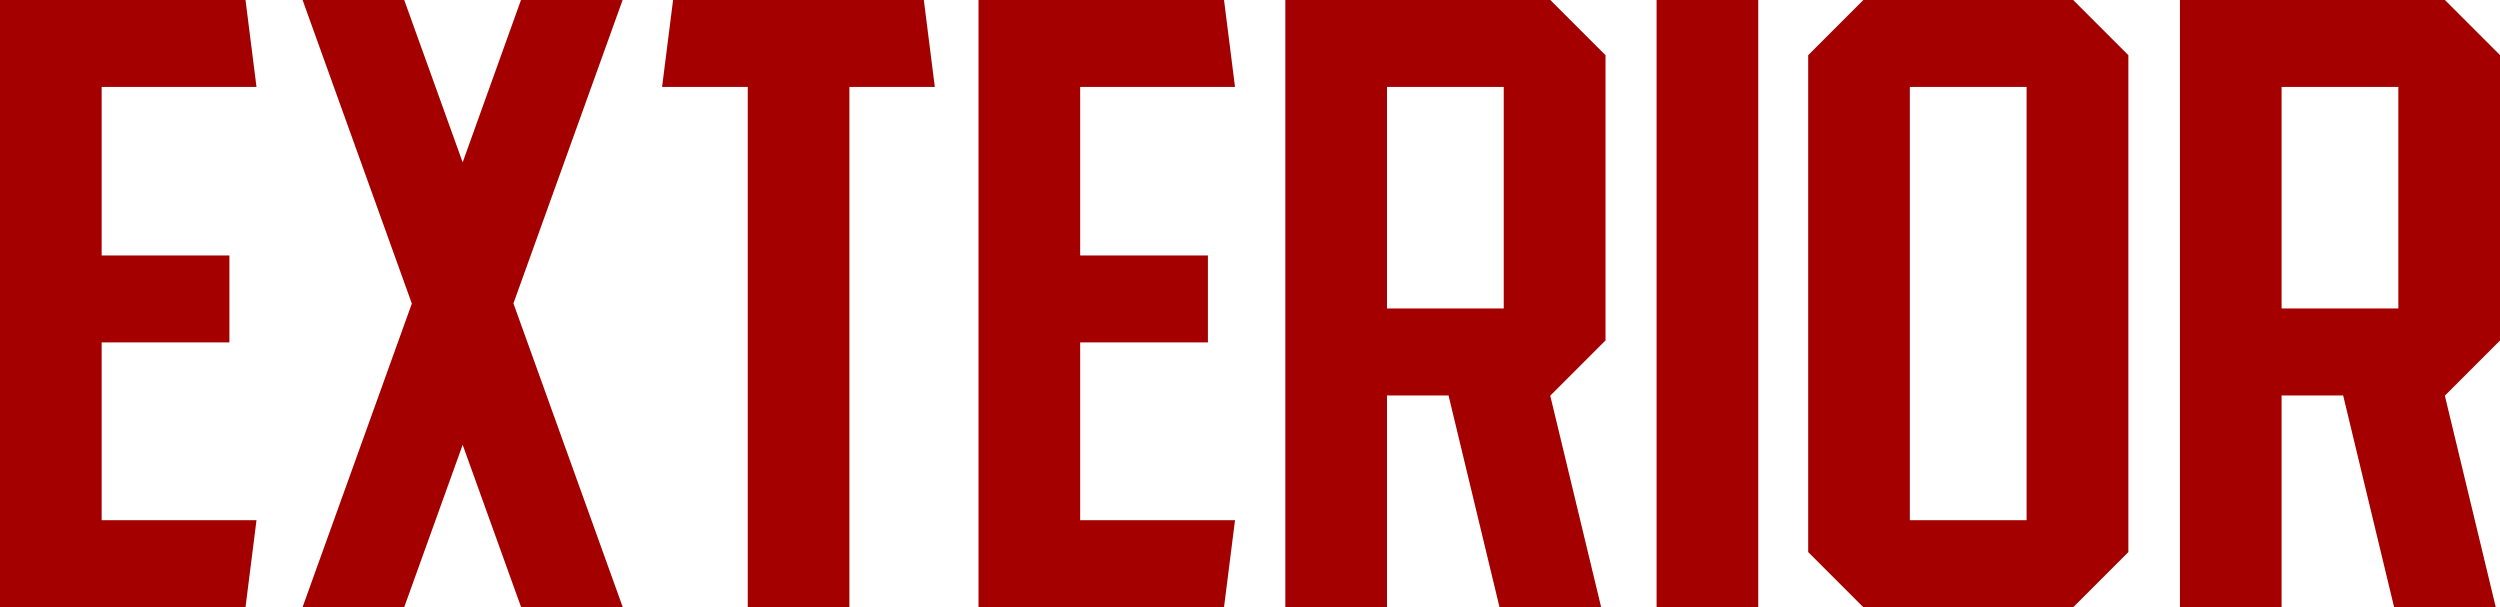
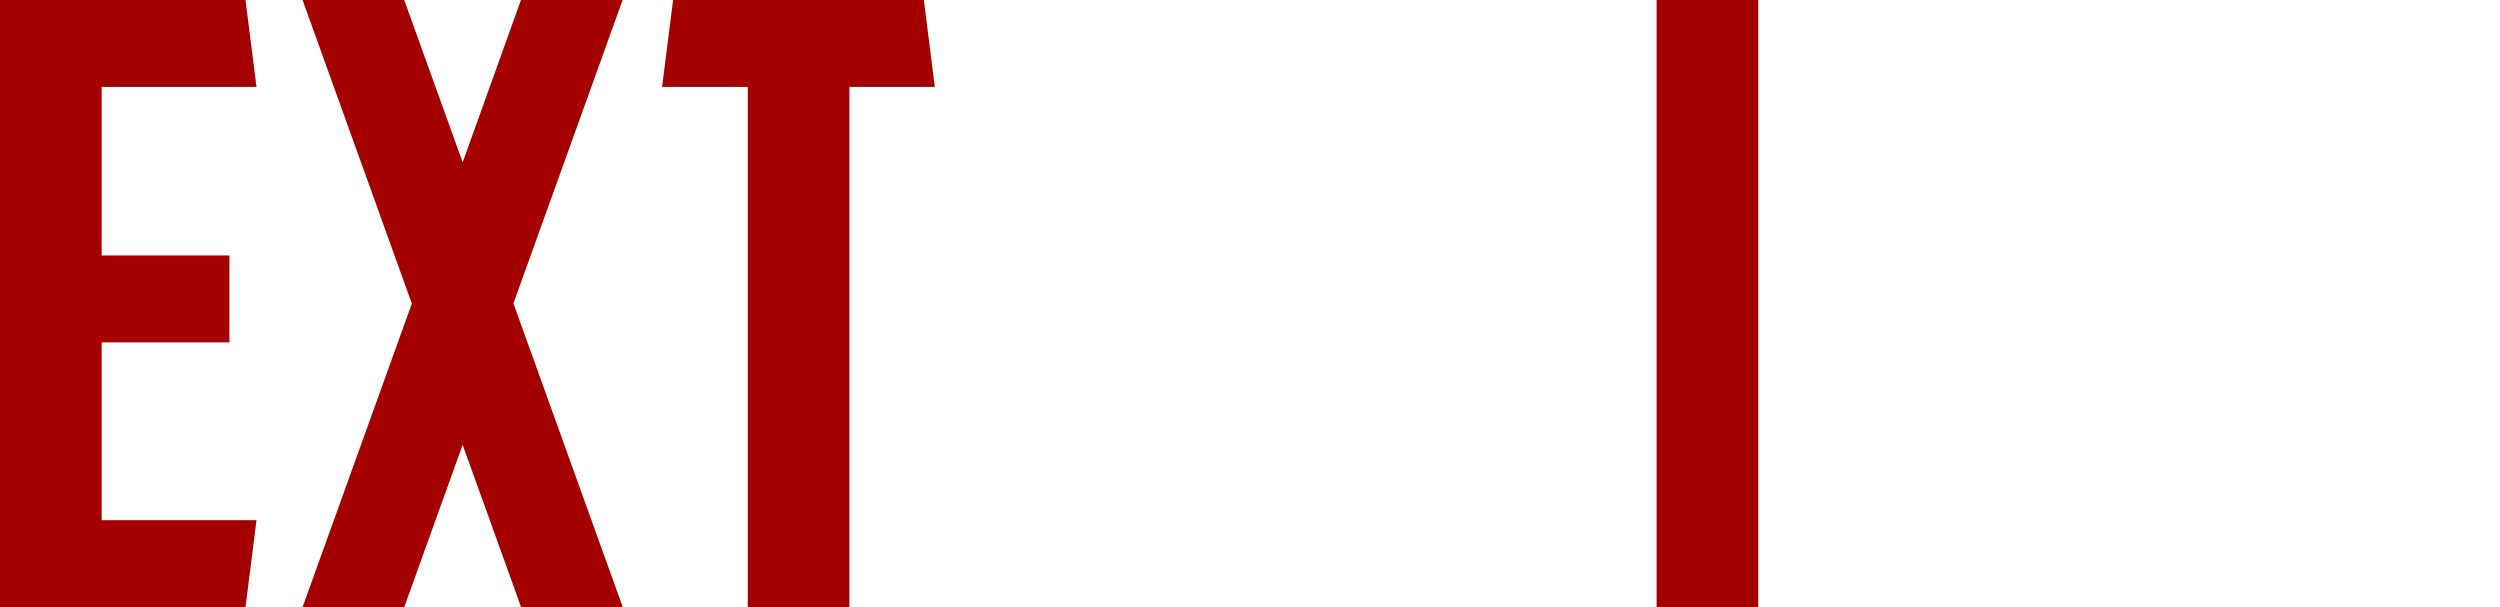
<svg xmlns="http://www.w3.org/2000/svg" id="_レイヤー_2" viewBox="0 0 200.2 48.63">
  <defs>
    <style>.cls-1{fill:#a40000;}</style>
  </defs>
  <g id="_レイヤー_1-2">
    <path class="cls-1" d="M8.14,41.66h12.4l-.88,6.96H0V0h19.66l.88,6.96h-12.4v13.5h10.23v6.96h-10.23v14.23Z" />
    <path class="cls-1" d="M41.12,24.31l8.75,24.31h-8.14l-4.68-13-4.68,13h-8.14l8.75-24.31L24.23,0h8.14l4.68,13L41.72,0h8.14l-8.75,24.31Z" />
    <path class="cls-1" d="M74.88,6.96h-6.86v41.66h-8.14V6.96h-6.86l.88-6.96h20.08l.88,6.96Z" />
-     <path class="cls-1" d="M86.5,41.66h12.4l-.88,6.96h-19.66V0h19.66l.88,6.96h-12.4v13.5h10.23v6.96h-10.23v14.23Z" />
-     <path class="cls-1" d="M124.14,31.67h0l4.08,16.95h-8.14l-4.08-16.95h-4.93v16.96h-8.14V0h21.22c1.73,1.73,2.69,2.69,4.42,4.42v22.84c-1.73,1.73-2.69,2.69-4.42,4.42ZM120.42,6.96h-9.35v17.74h9.35V6.96Z" />
    <path class="cls-1" d="M132.66,48.63V0h8.14v48.63h-8.14Z" />
-     <path class="cls-1" d="M170.44,4.42v39.79c-1.73,1.72-2.69,2.69-4.42,4.42h-16.8c-1.73-1.72-2.69-2.69-4.42-4.42V4.42c1.72-1.72,2.69-2.69,4.42-4.42h16.8c1.72,1.73,2.69,2.69,4.42,4.42ZM162.29,6.96h-9.35v34.7h9.35V6.96Z" />
-     <path class="cls-1" d="M195.78,31.67h0l4.08,16.95h-8.14l-4.08-16.95h-4.93v16.96h-8.14V0h21.22c1.73,1.73,2.69,2.69,4.42,4.42v22.84c-1.73,1.73-2.69,2.69-4.42,4.42ZM192.06,6.96h-9.35v17.74h9.35V6.96Z" />
  </g>
</svg>